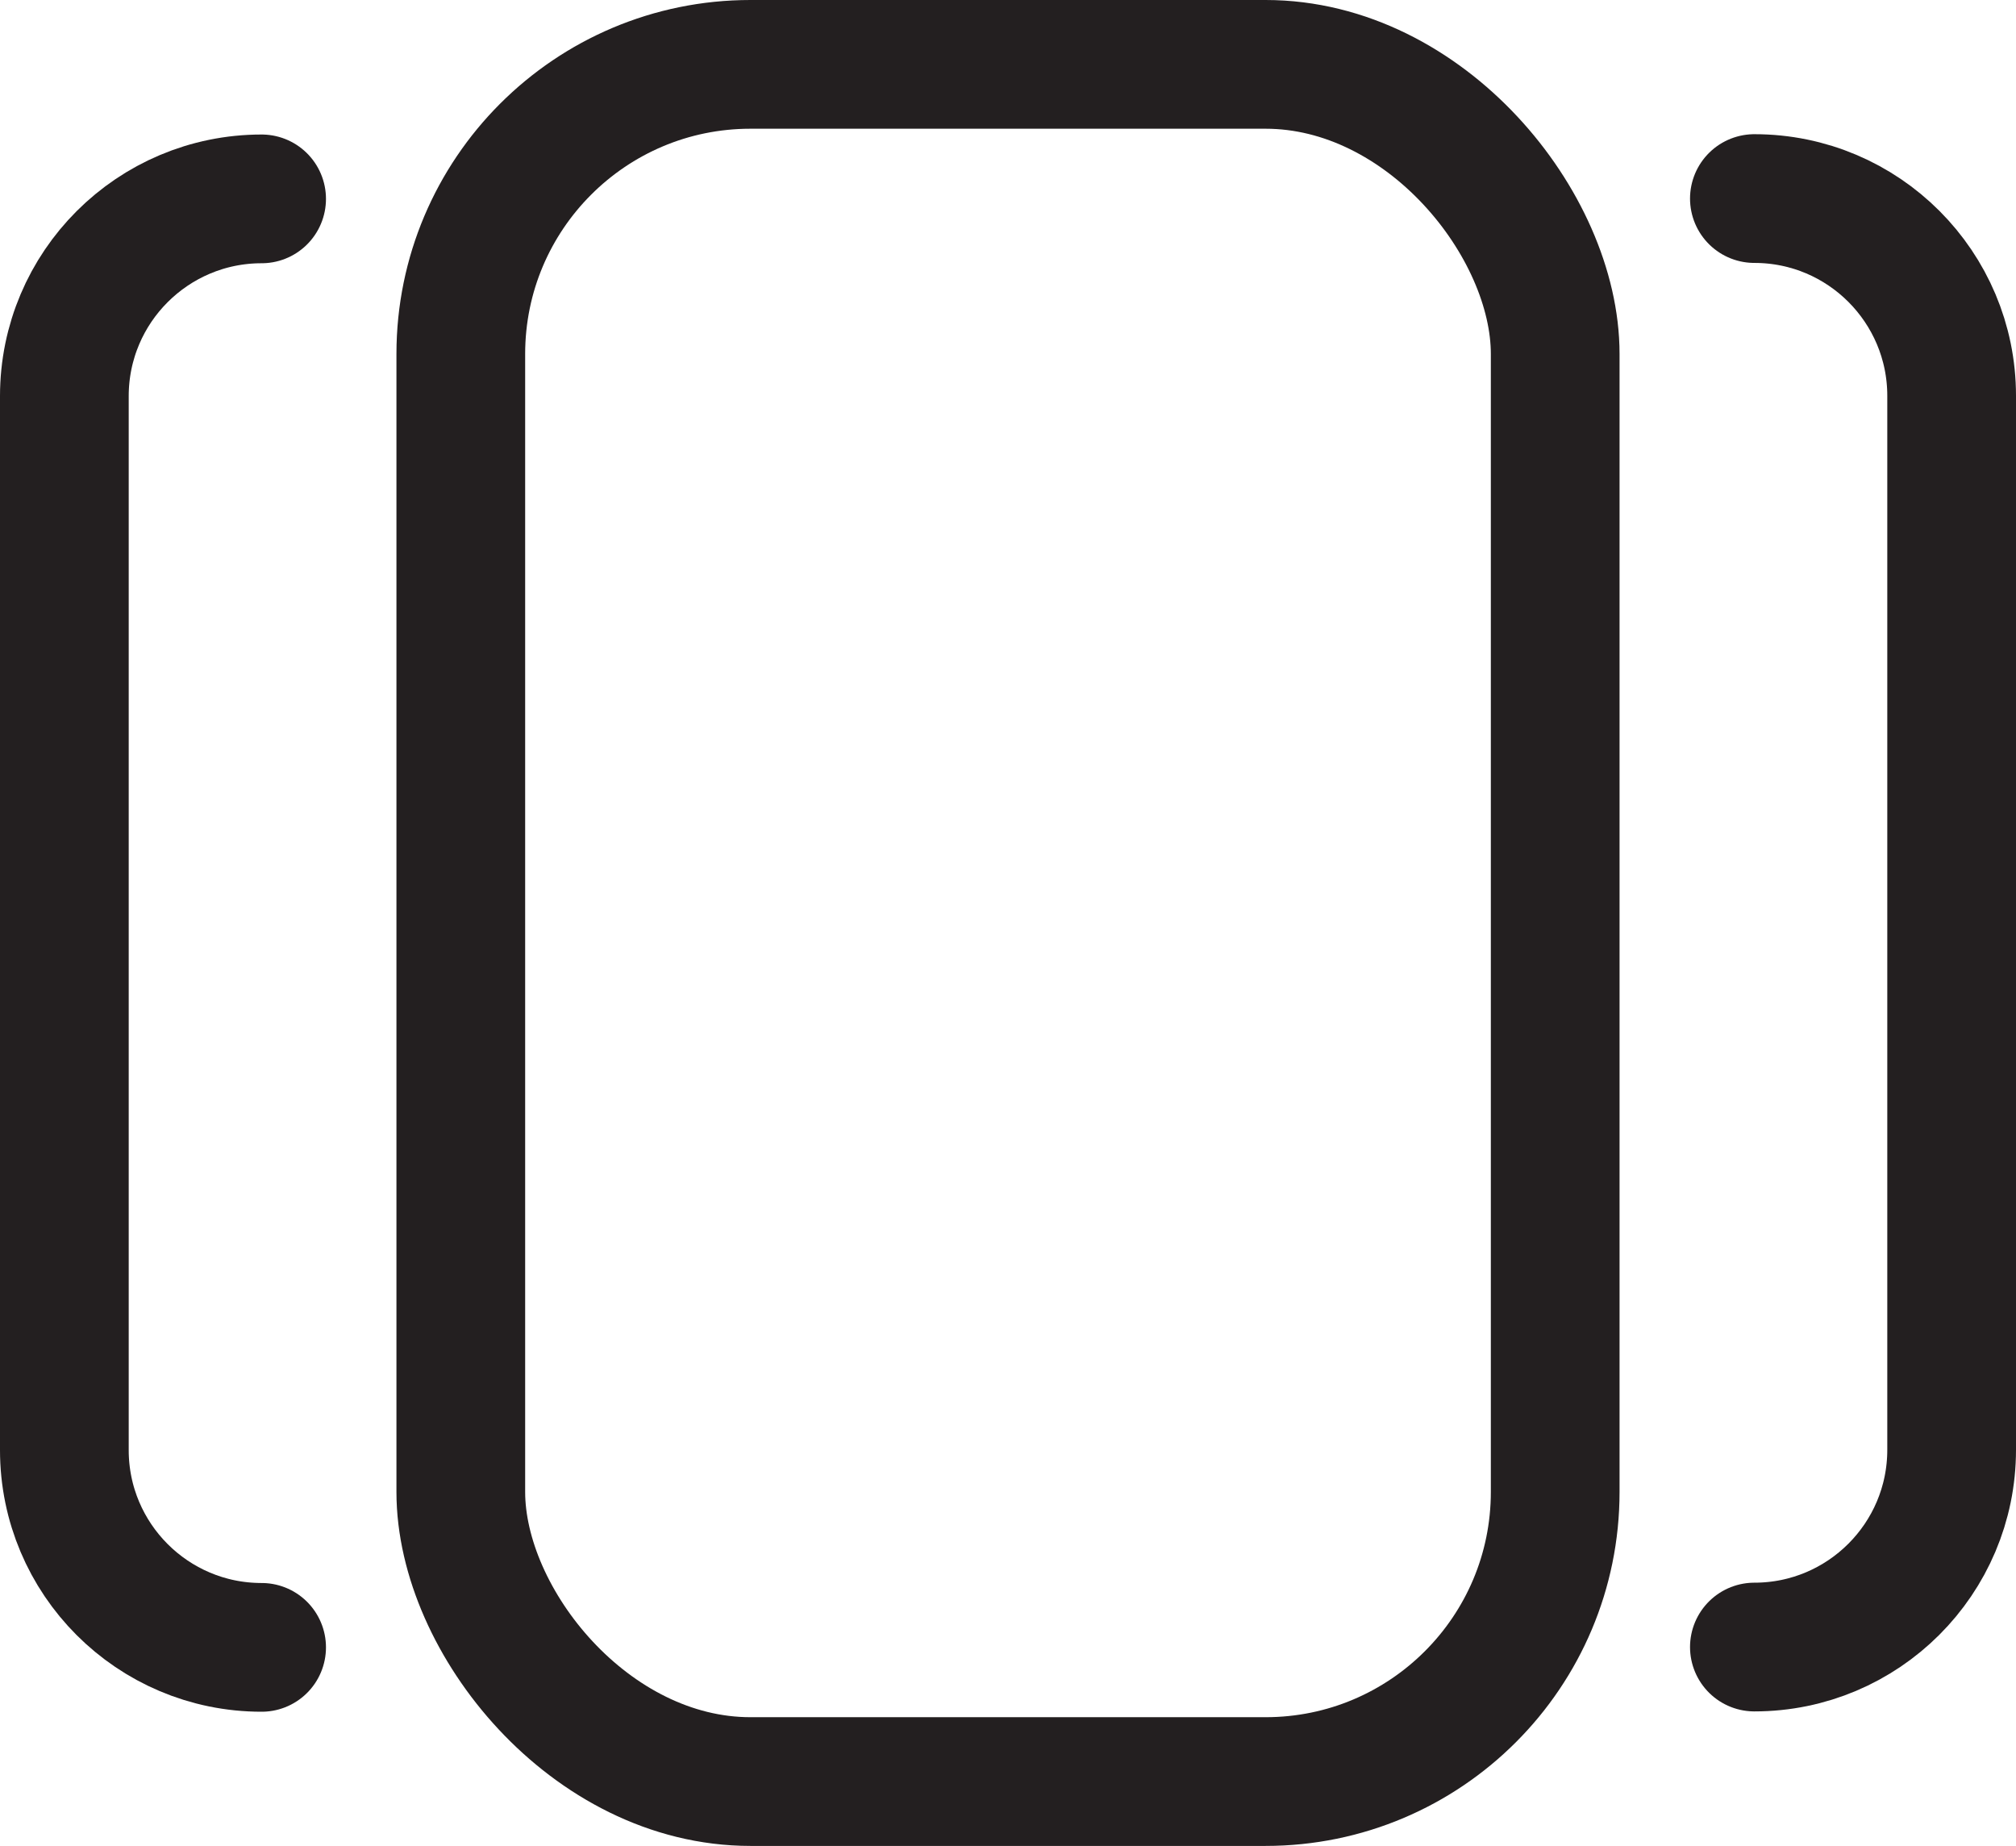
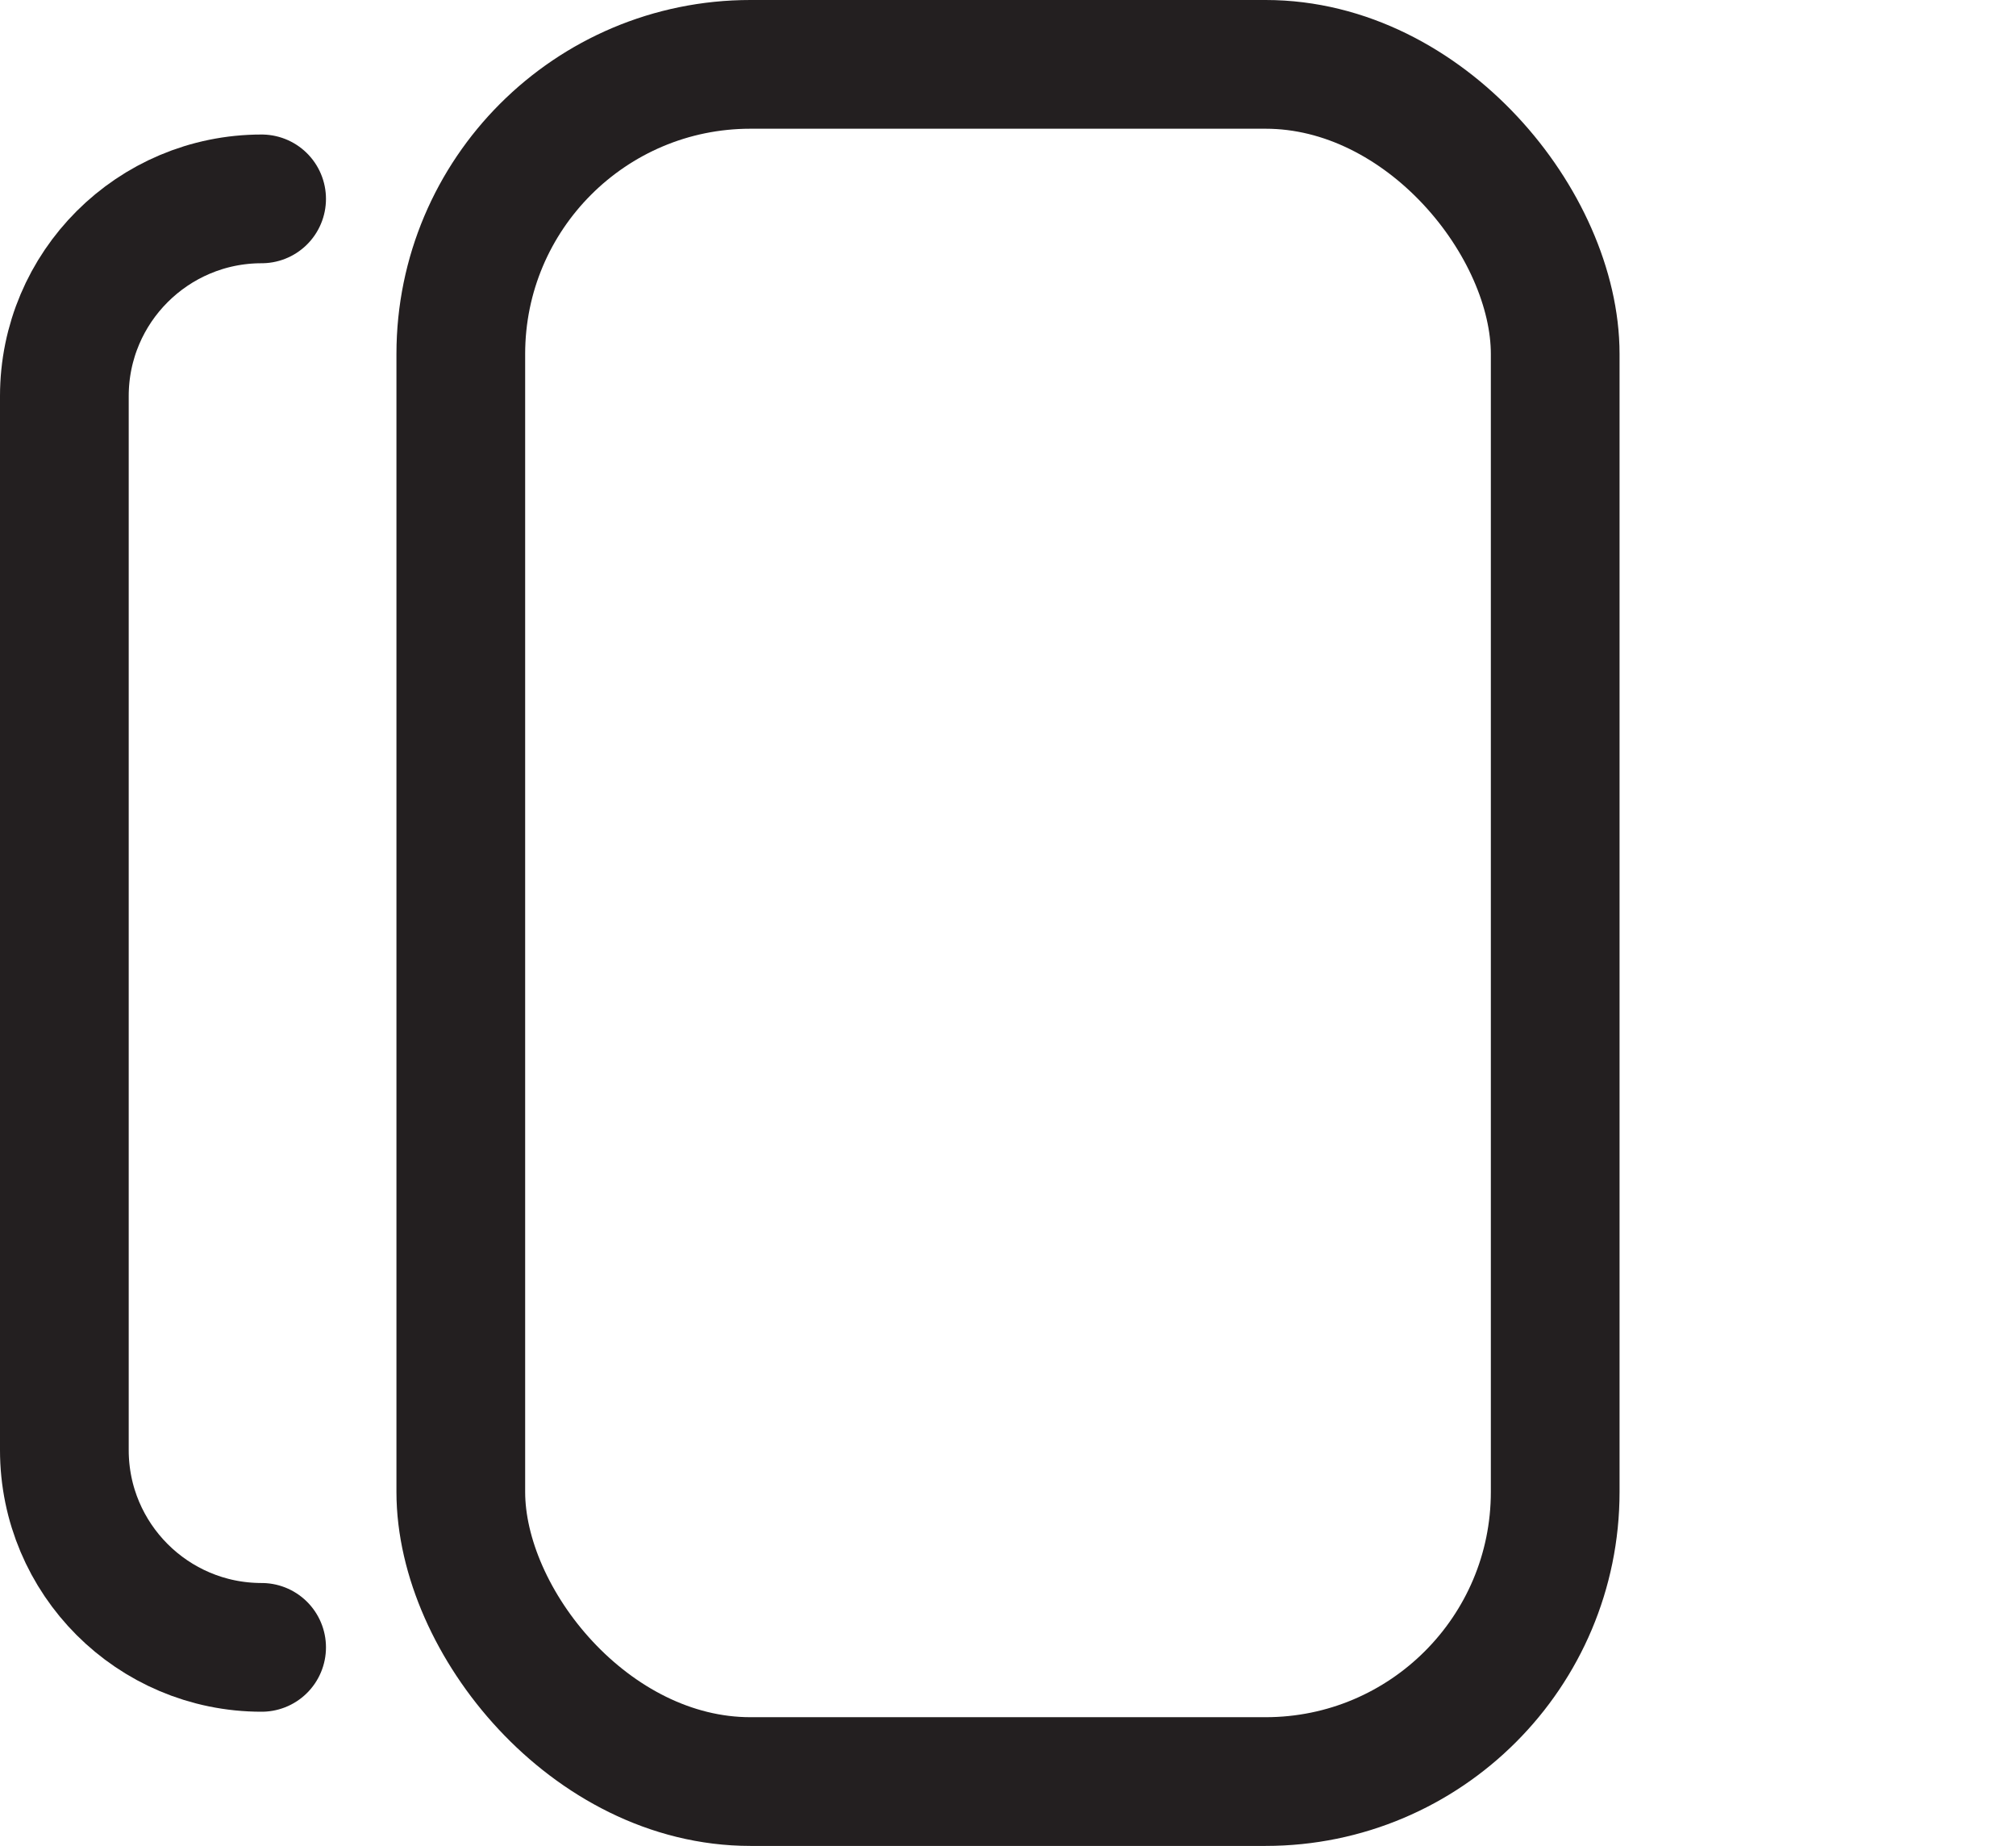
<svg xmlns="http://www.w3.org/2000/svg" id="Layer_2" data-name="Layer 2" viewBox="0 0 62.65 57.36">
  <defs>
    <style>
      .cls-1 {
        stroke-linecap: round;
      }

      .cls-1, .cls-2 {
        fill: none;
        stroke: #231f20;
        stroke-miterlimit: 10;
        stroke-width: 4px;
      }
    </style>
  </defs>
  <g id="Layer_1-2" data-name="Layer 1">
    <g>
      <rect class="cls-2" x="14.32" y="2" width="34.01" height="53.36" rx="9" ry="9" />
-       <path class="cls-1" d="M54.52,6.17c3.39,0,6.13,2.75,6.13,6.13v32.75c0,3.39-2.75,6.13-6.13,6.13" />
      <path class="cls-1" d="M8.13,51.19c-3.39,0-6.13-2.75-6.13-6.13V12.31c0-3.39,2.75-6.13,6.13-6.13" />
    </g>
  </g>
</svg>